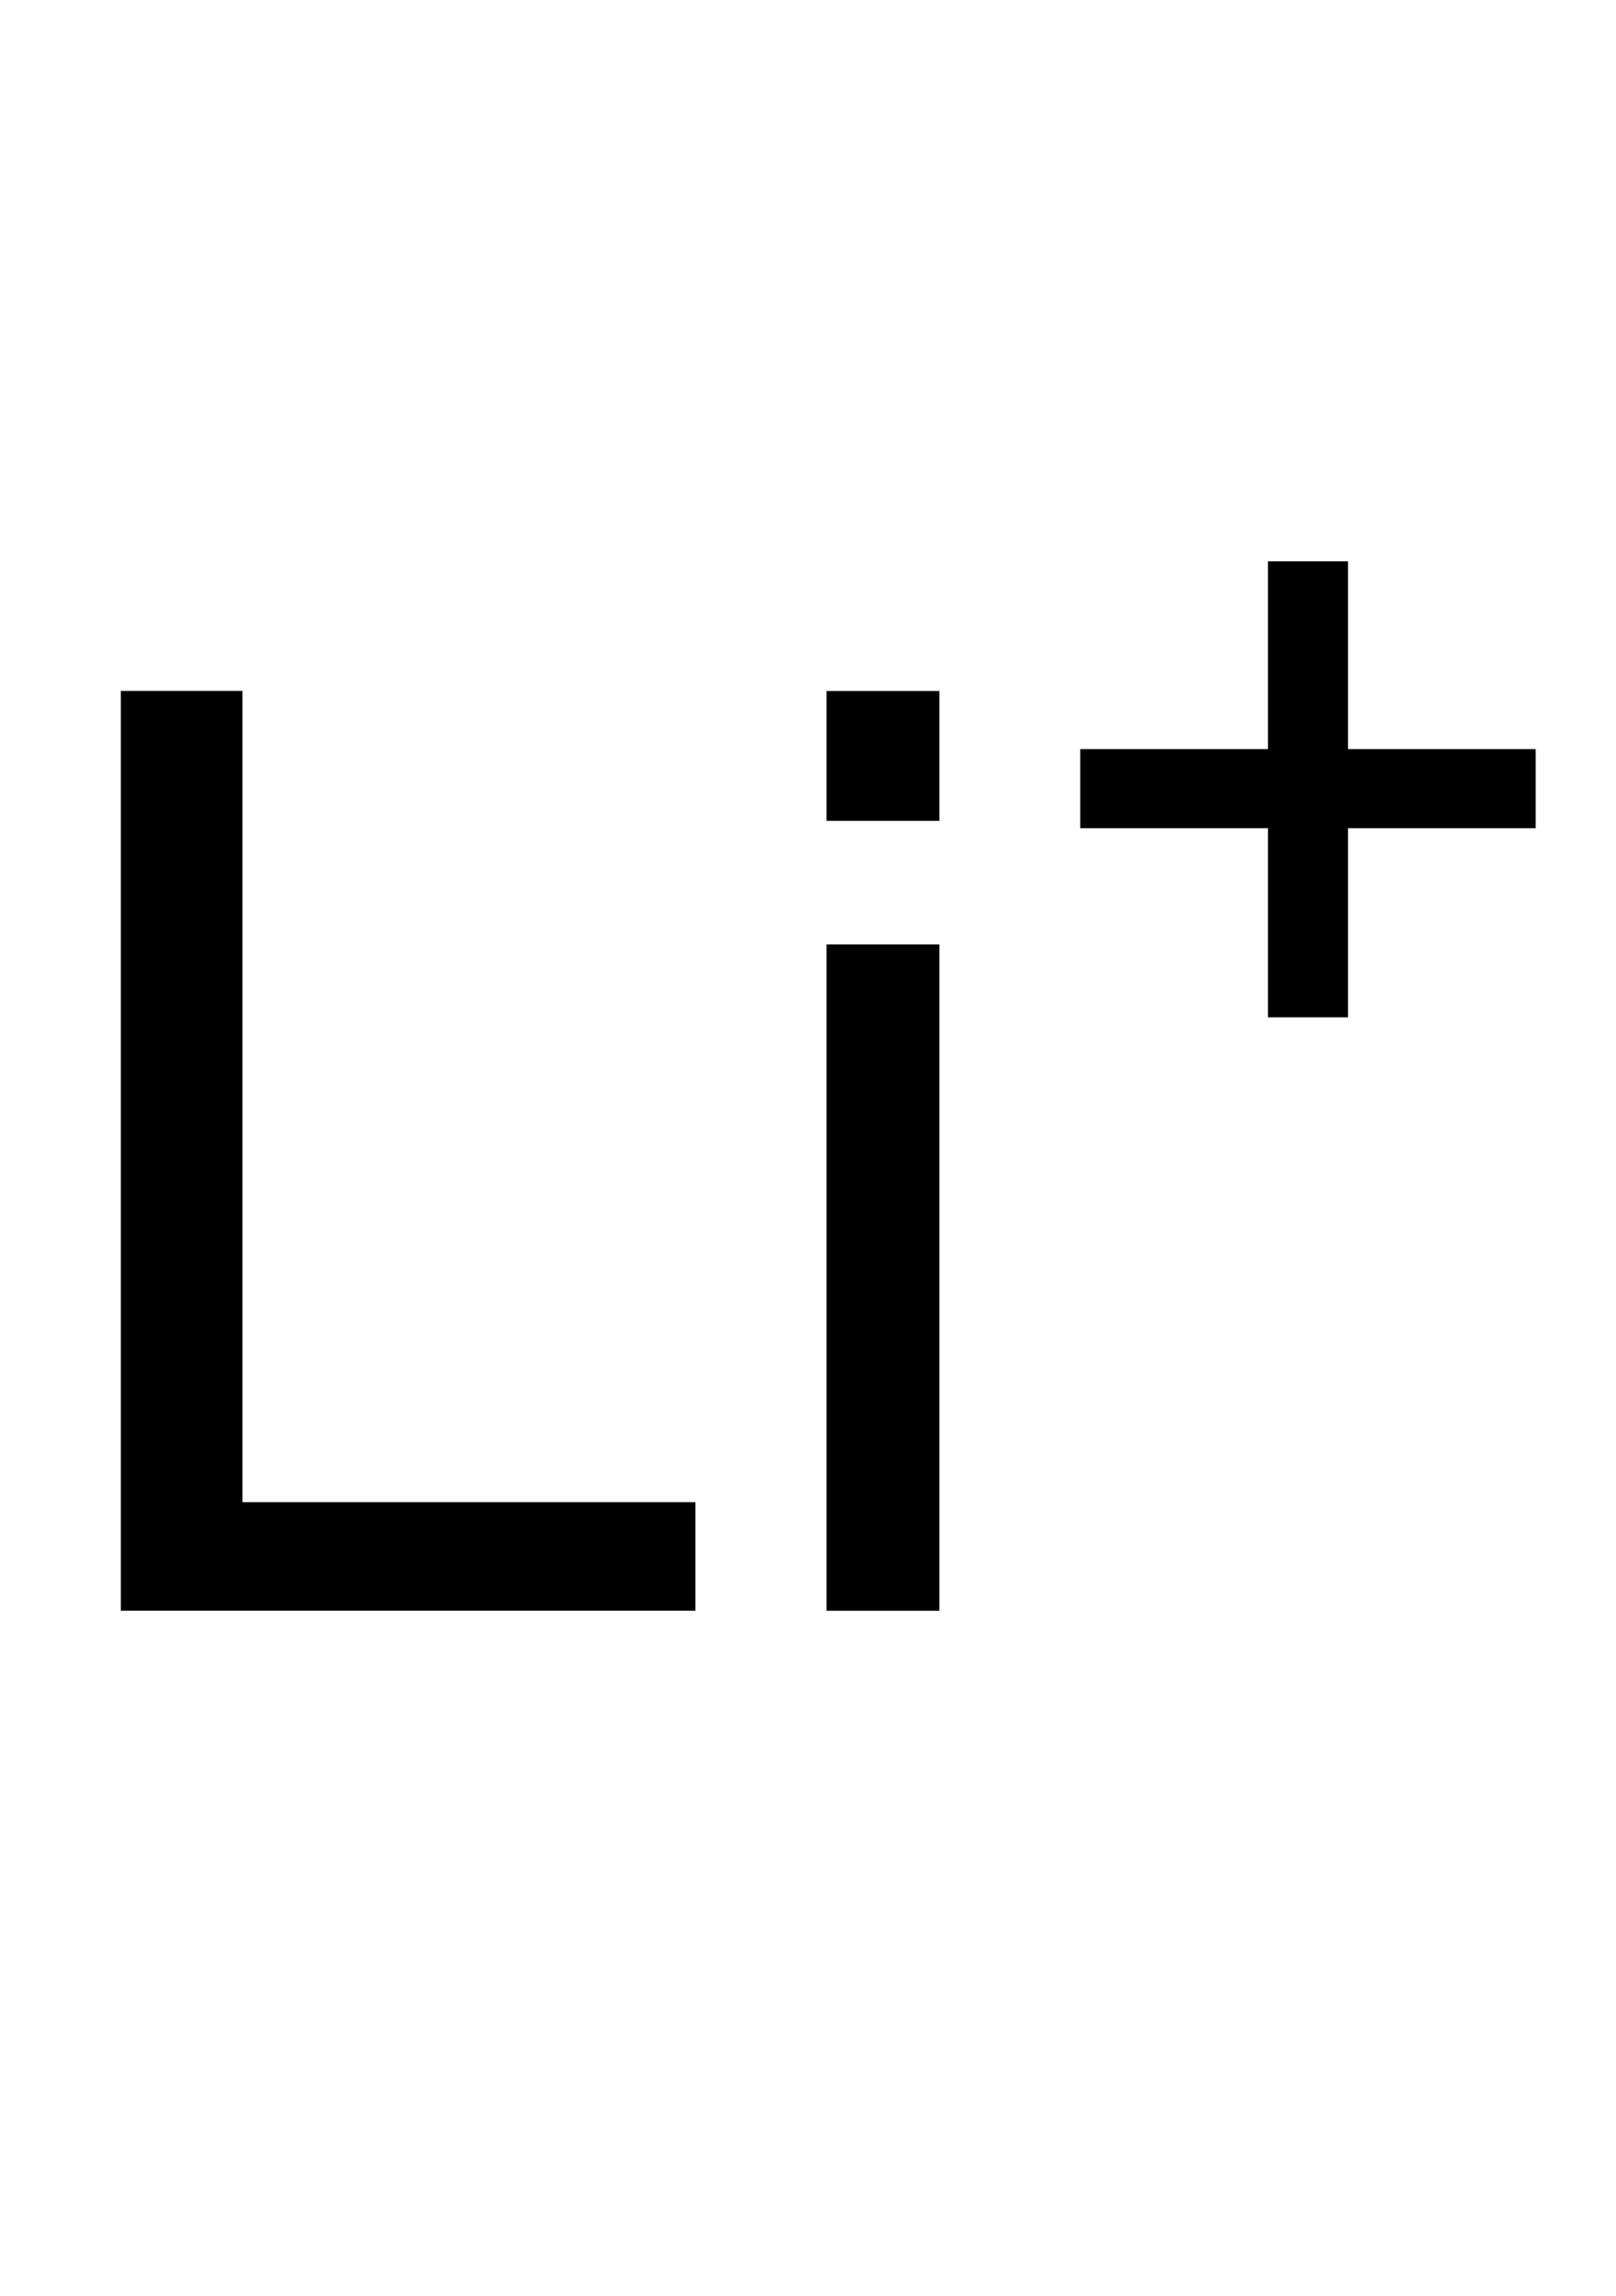
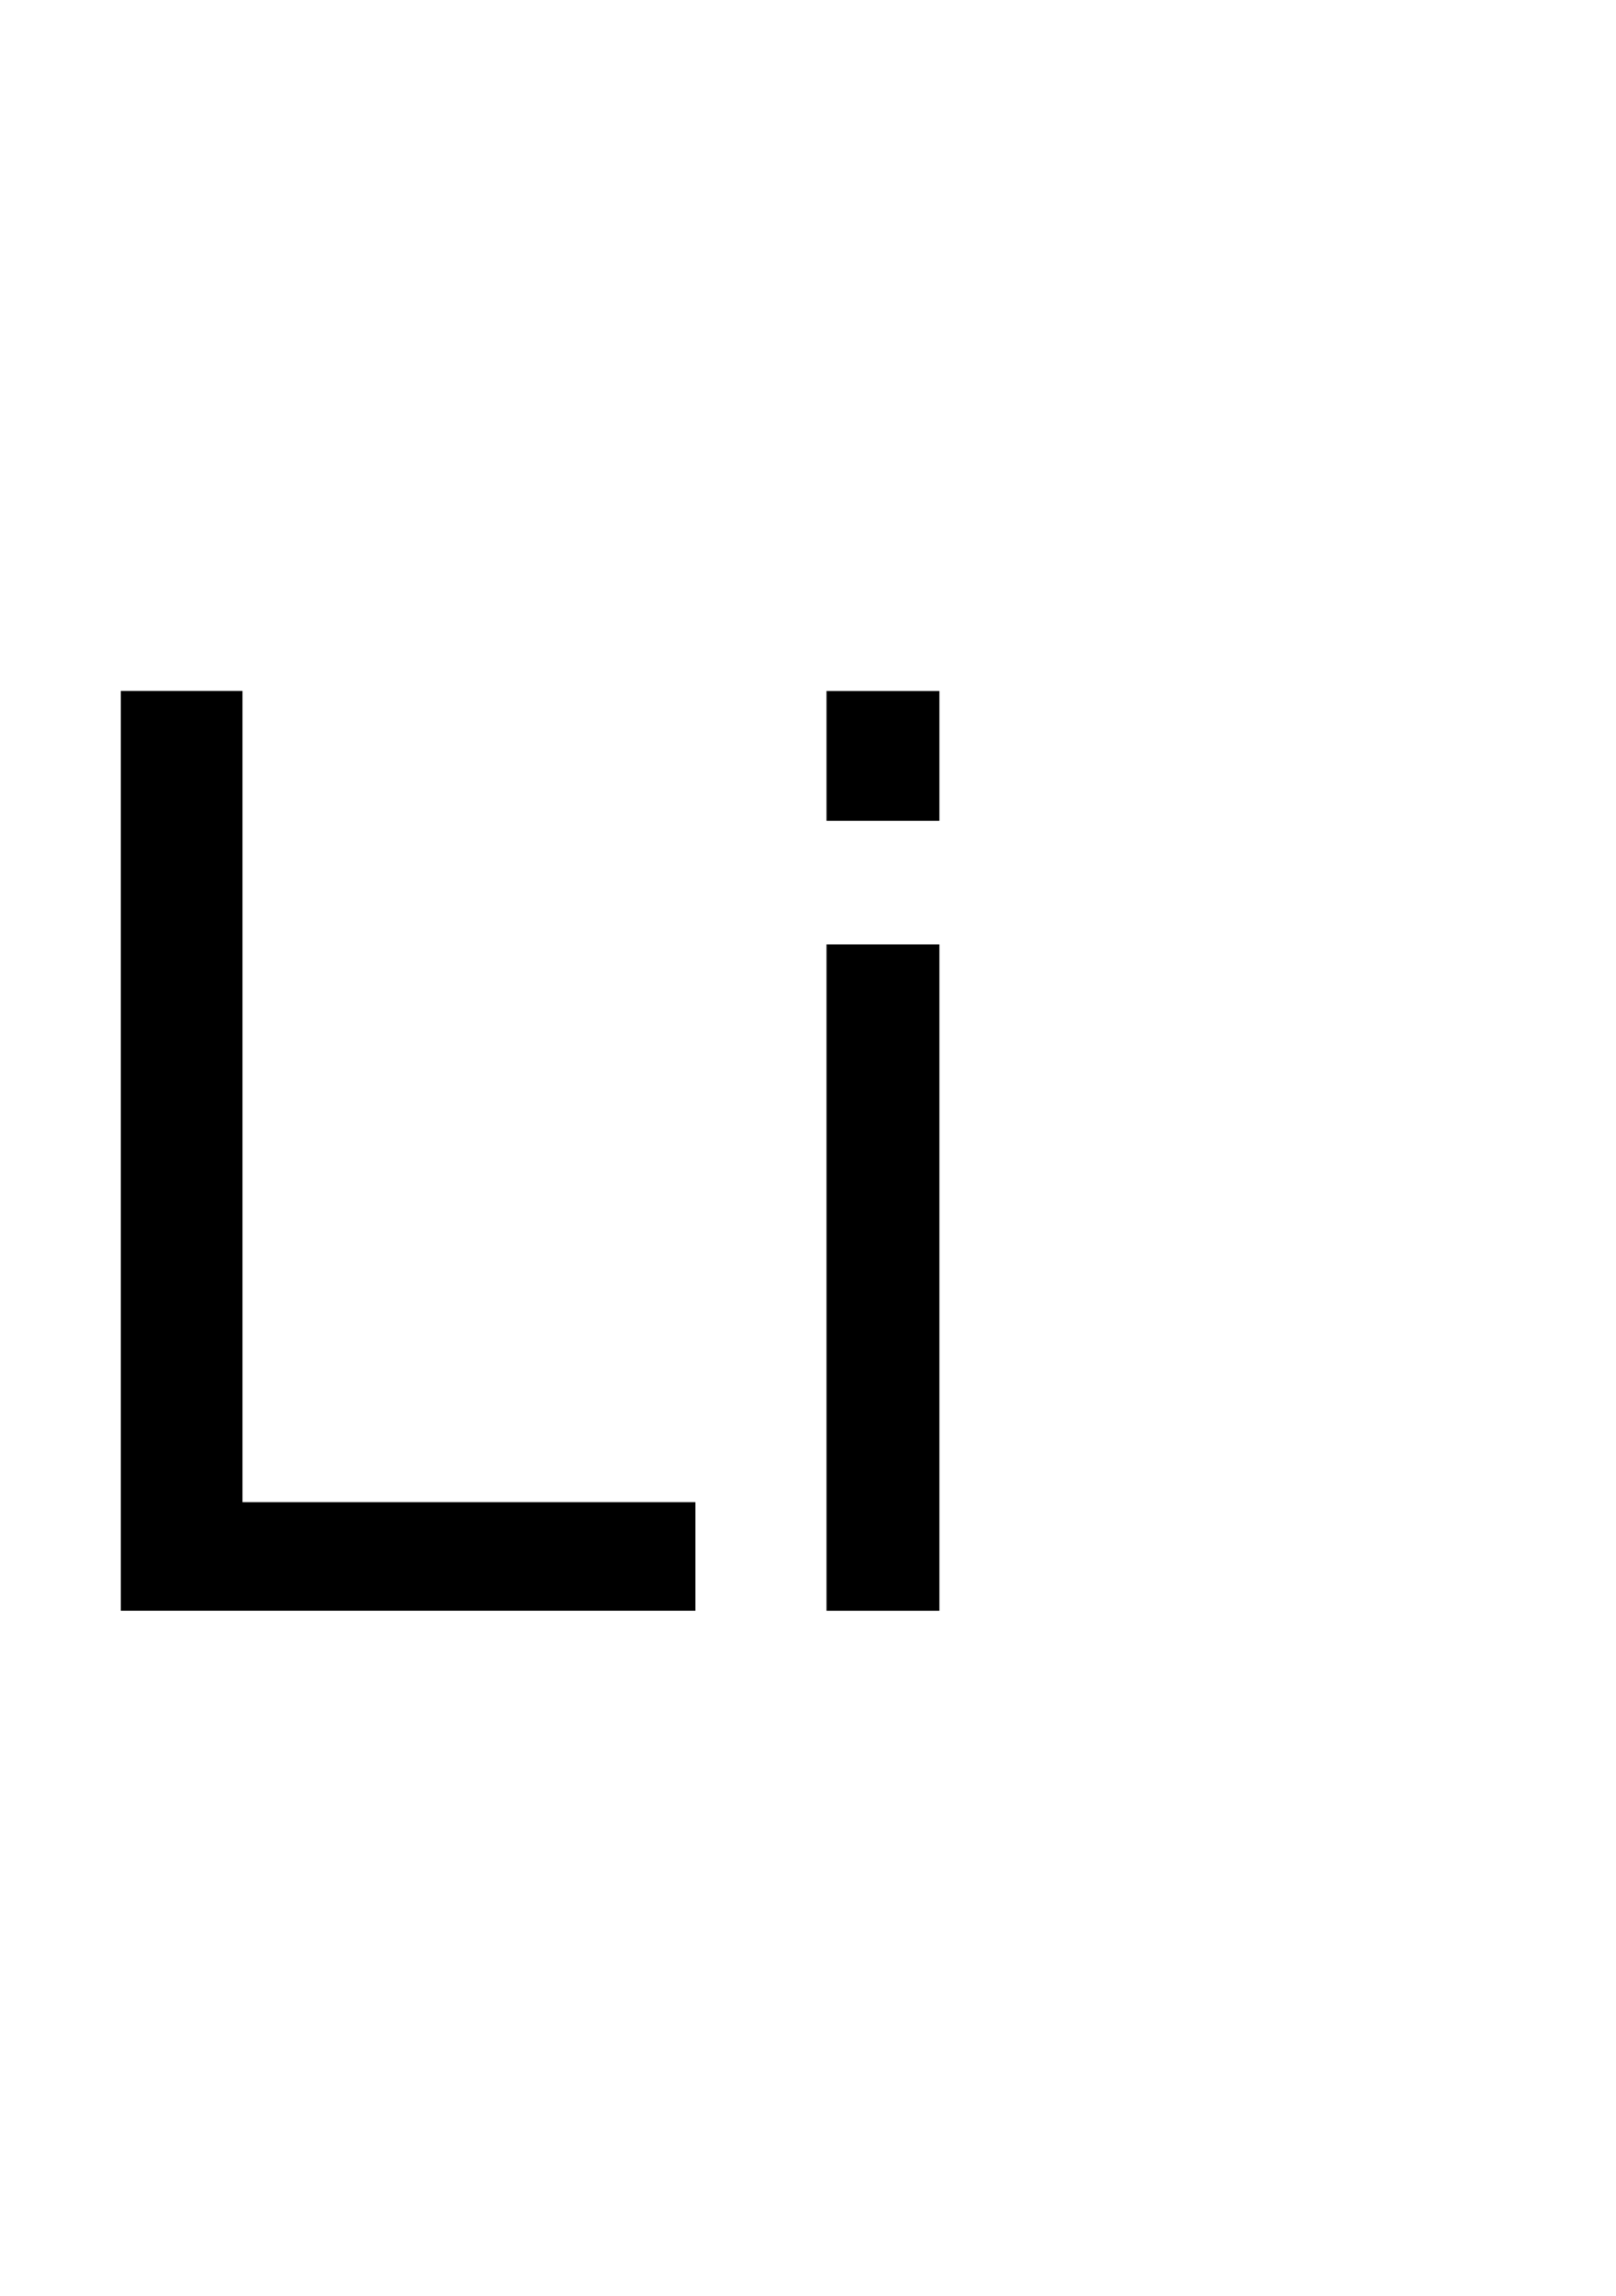
<svg xmlns="http://www.w3.org/2000/svg" version="1.1" id="Ebene_1" x="0px" y="0px" width="30.19px" height="42.88px" viewBox="0 0 30.19 42.88" enable-background="new 0 0 30.19 42.88" xml:space="preserve">
  <g>
    <path d="M2.257,30.084v-17.18h2.273v15.152h8.461v2.027H2.257z" />
    <path d="M15.441,15.331v-2.426h2.109v2.426H15.441z M15.441,30.084V17.639h2.109v12.445H15.441z" />
-     <path d="M23.688,19.001v-3.533h-3.507v-1.477h3.507v-3.507h1.495v3.507h3.506v1.477h-3.506v3.533H23.688z" />
  </g>
</svg>